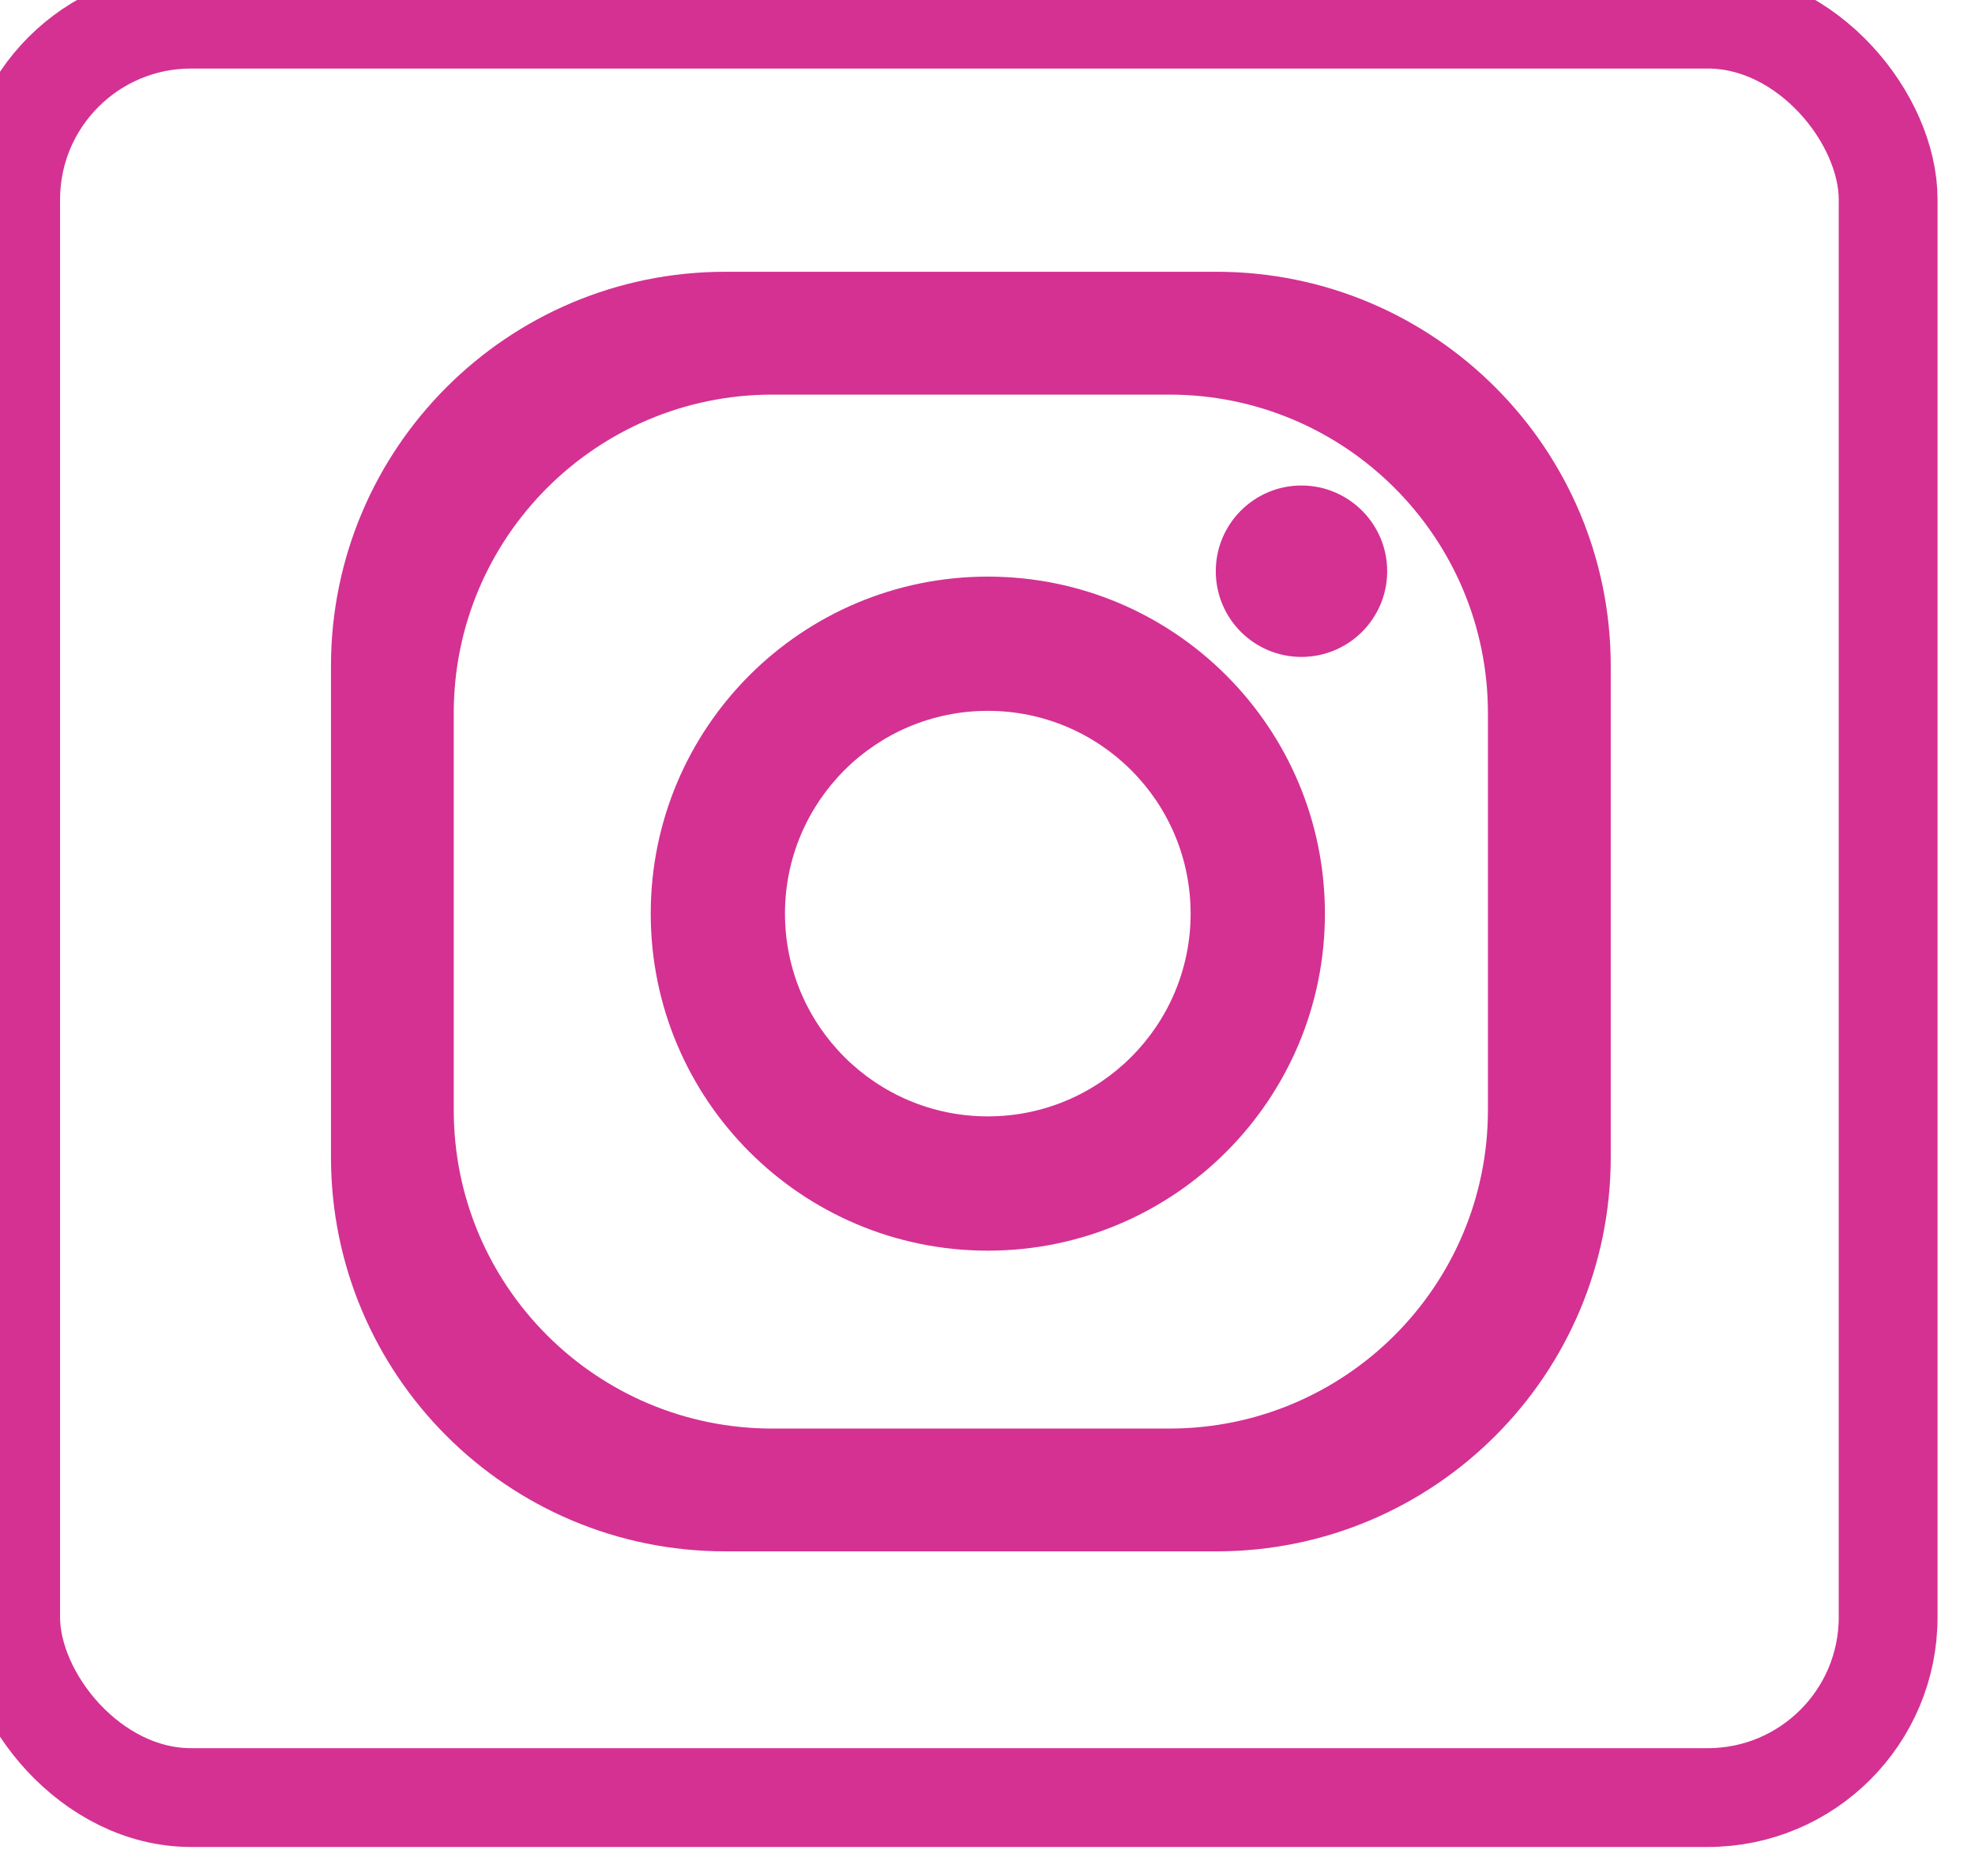
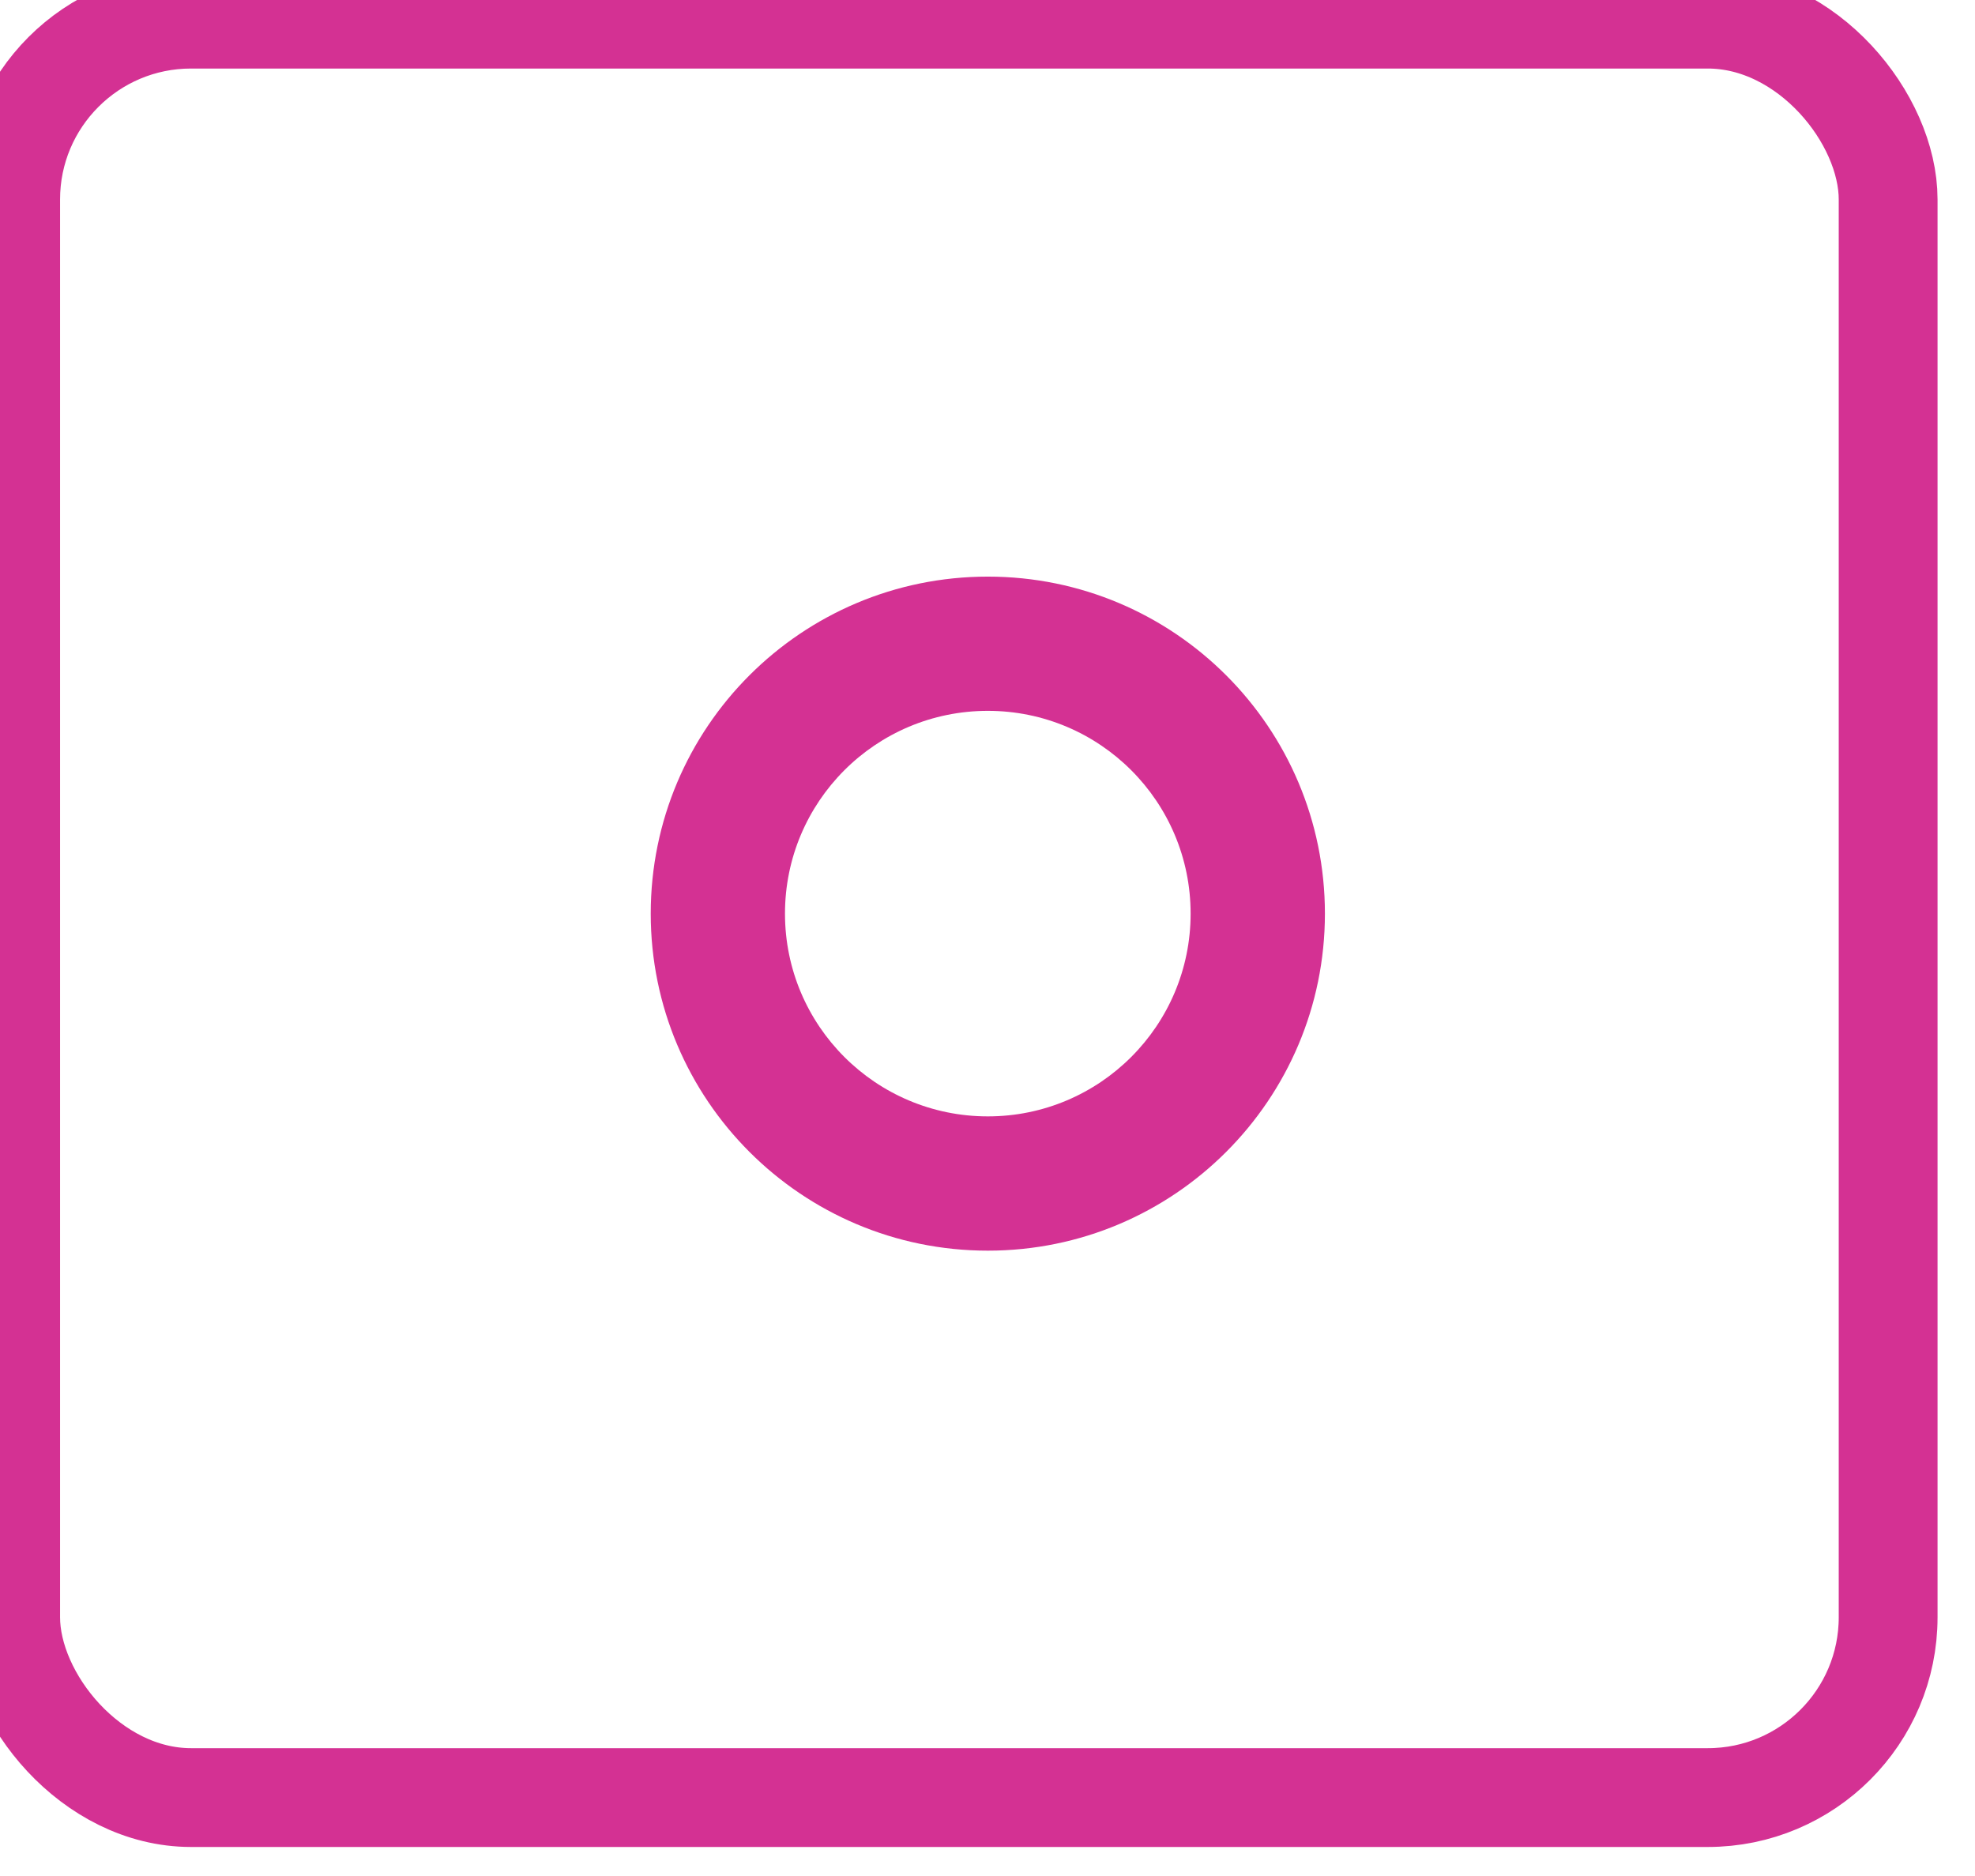
<svg xmlns="http://www.w3.org/2000/svg" width="10.583mm" height="10.054mm" version="1.1" viewBox="0 0 10.583 10.054">
  <g transform="translate(-118.68 -129.53)">
    <g transform="matrix(.353 0 0 -.353 461.08 396.67)">
      <g transform="matrix(.692 0 0 .692 -407.03 172.97)" fill="#d43193">
-         <path d="m-780.86 819.29c0-3.861-3.13-6.989-6.989-6.989h-8.707c-3.86 0-6.99 3.128-6.99 6.989v8.706c0 3.858 3.129 6.989 6.99 6.989h8.707c3.858 0 6.989-3.131 6.989-6.989zm-5.955 18.39h-10.774c-4.777 0-8.65-3.873-8.65-8.651v-10.773c0-4.776 3.872-8.649 8.65-8.649h10.774c4.777 0 8.649 3.872 8.649 8.649v10.773c0 4.778-3.872 8.651-8.649 8.651" />
        <path d="m-791.83 819.15c-2.459 0-4.45 1.992-4.45 4.448 0 2.458 1.991 4.449 4.45 4.449 2.456 0 4.448-1.99 4.448-4.449 0-2.456-1.992-4.448-4.448-4.448zm0 11.842c-4.085 0-7.395-3.309-7.395-7.394 0-4.082 3.311-7.394 7.395-7.394 4.083 0 7.394 3.312 7.394 7.394 0 4.085-3.311 7.394-7.394 7.394" />
-         <path d="m-783.07 831.11c0-1.038-0.843-1.88-1.881-1.88-1.038 0-1.879 0.841-1.879 1.88 0 1.038 0.841 1.881 1.879 1.881 1.037 0 1.881-0.843 1.881-1.881" />
      </g>
      <rect transform="scale(1,-1)" x="-969.81" y="-756.48" width="28.5" height="27" rx="2.738" ry="2.738" fill="none" stop-color="#000000" stroke="#d43193" stroke-width="1.5" style="font-variation-settings:normal" />
    </g>
  </g>
</svg>